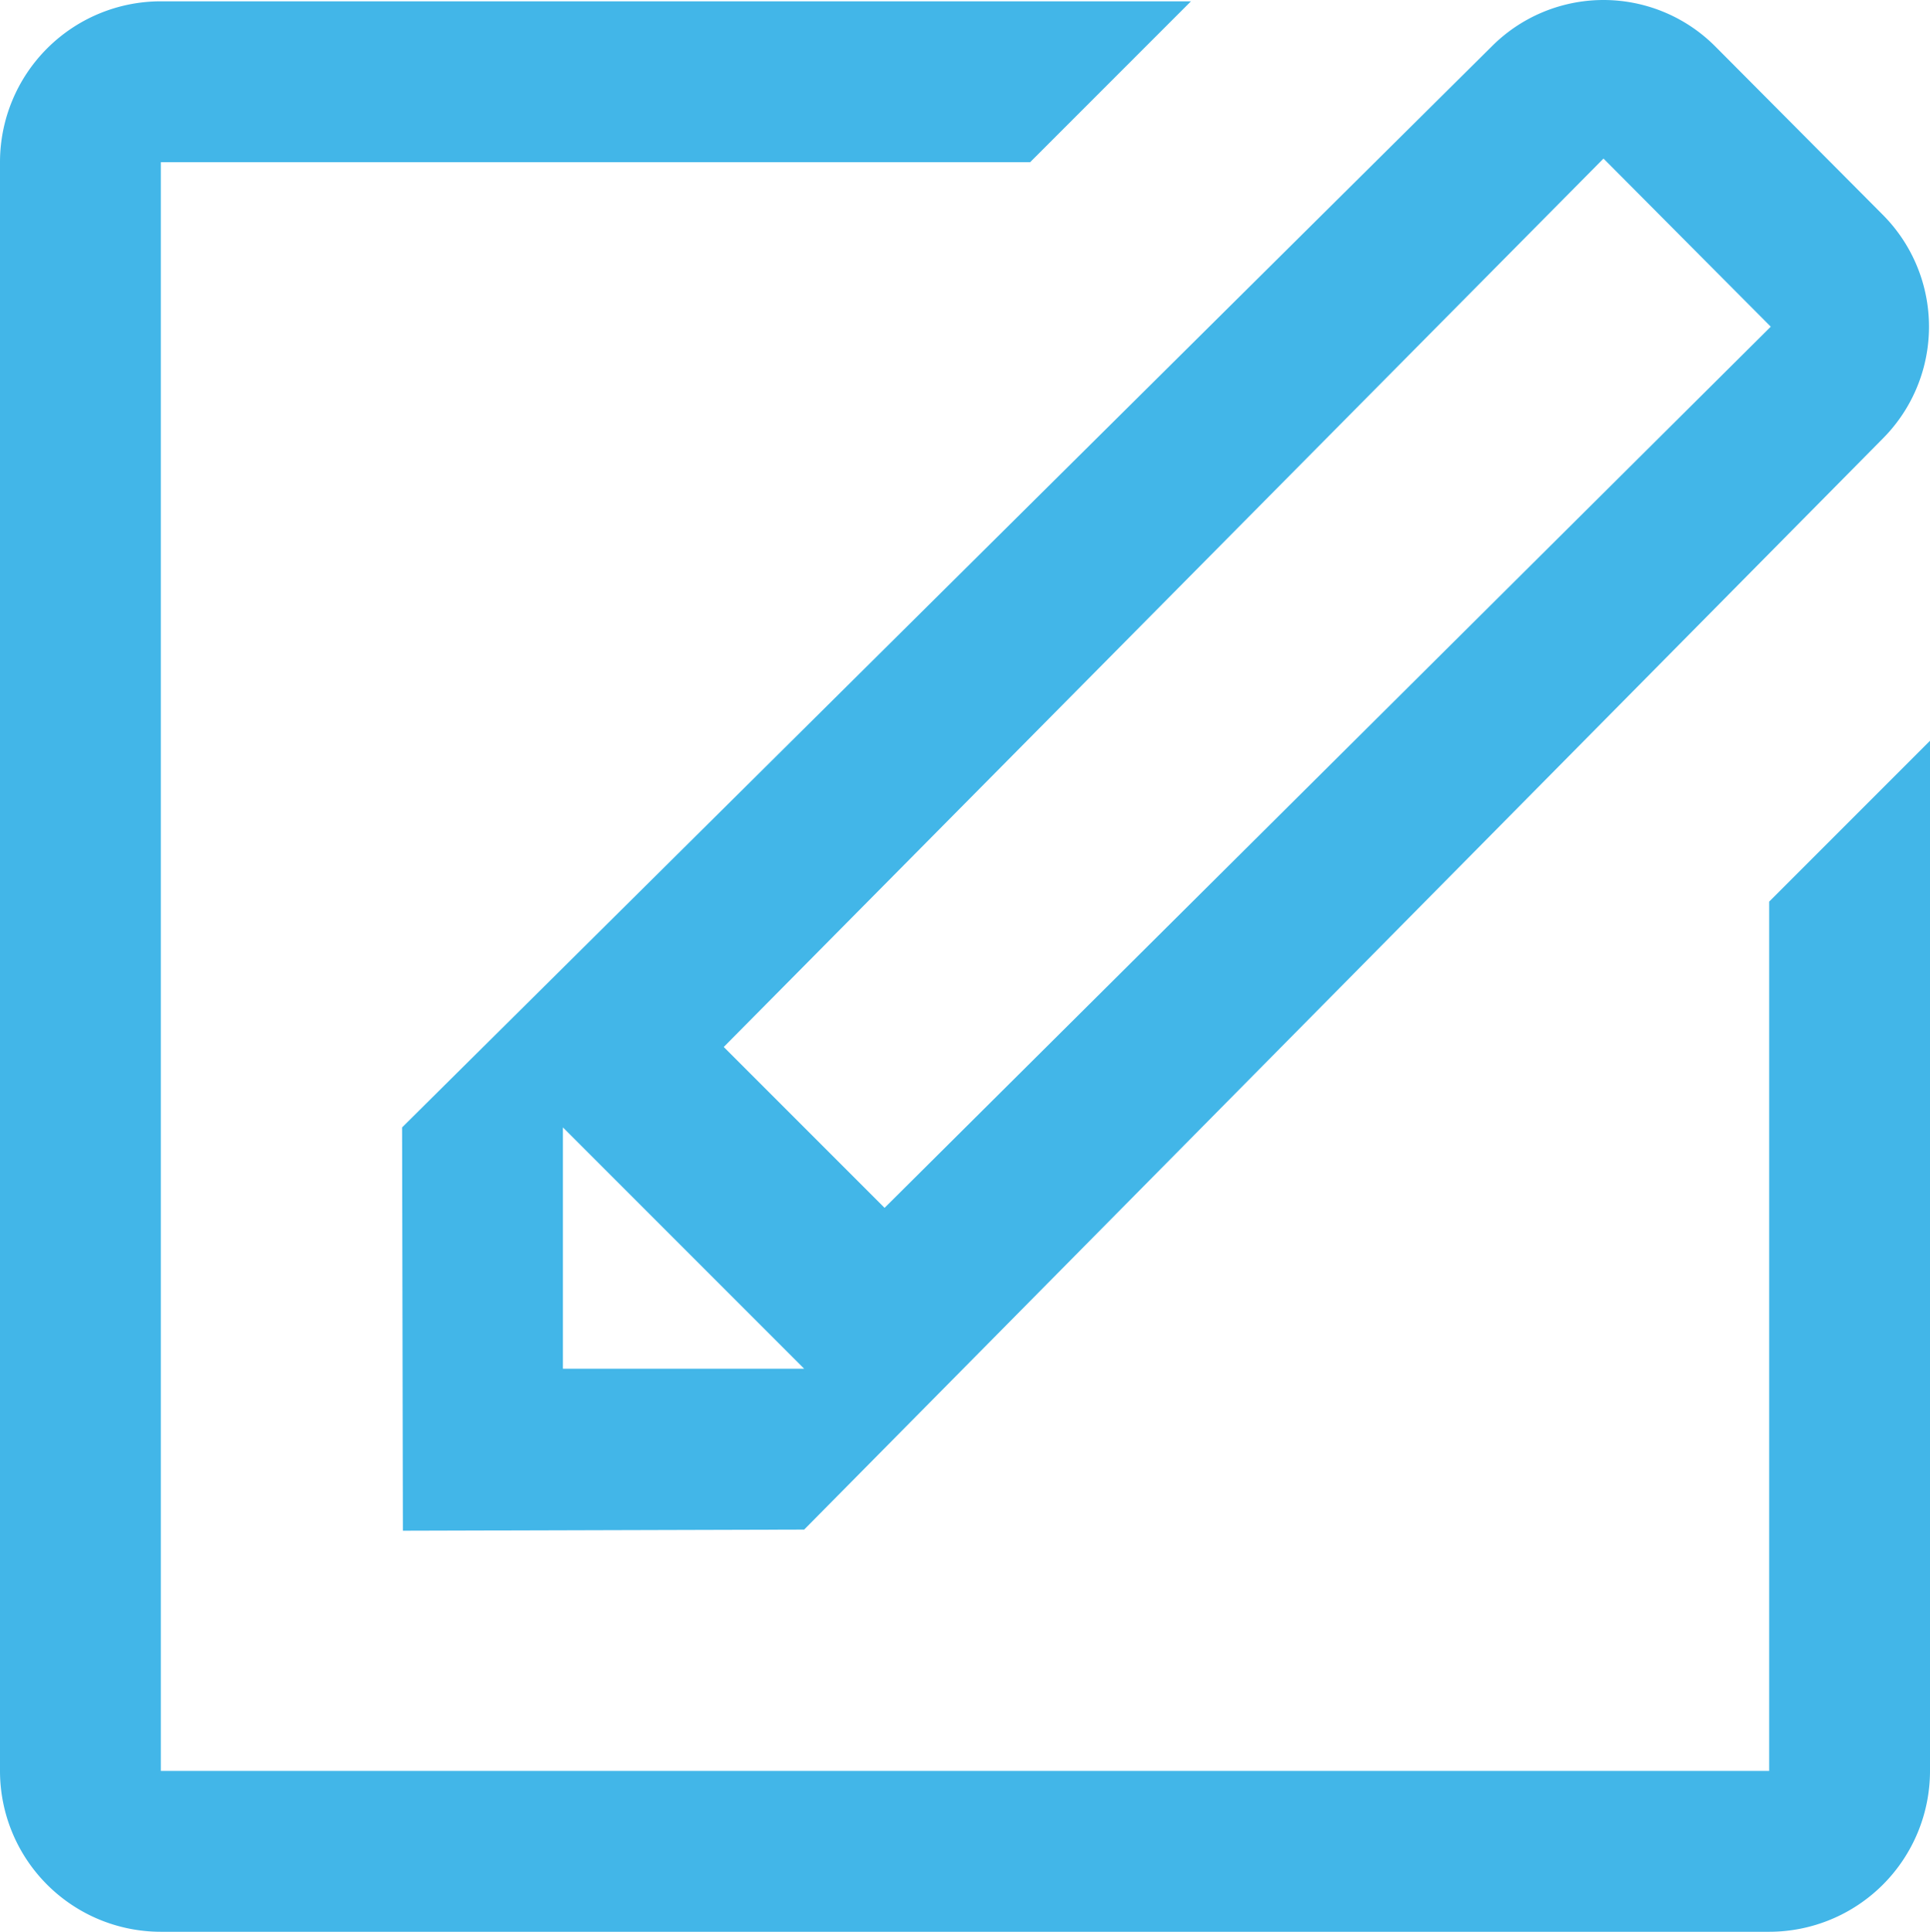
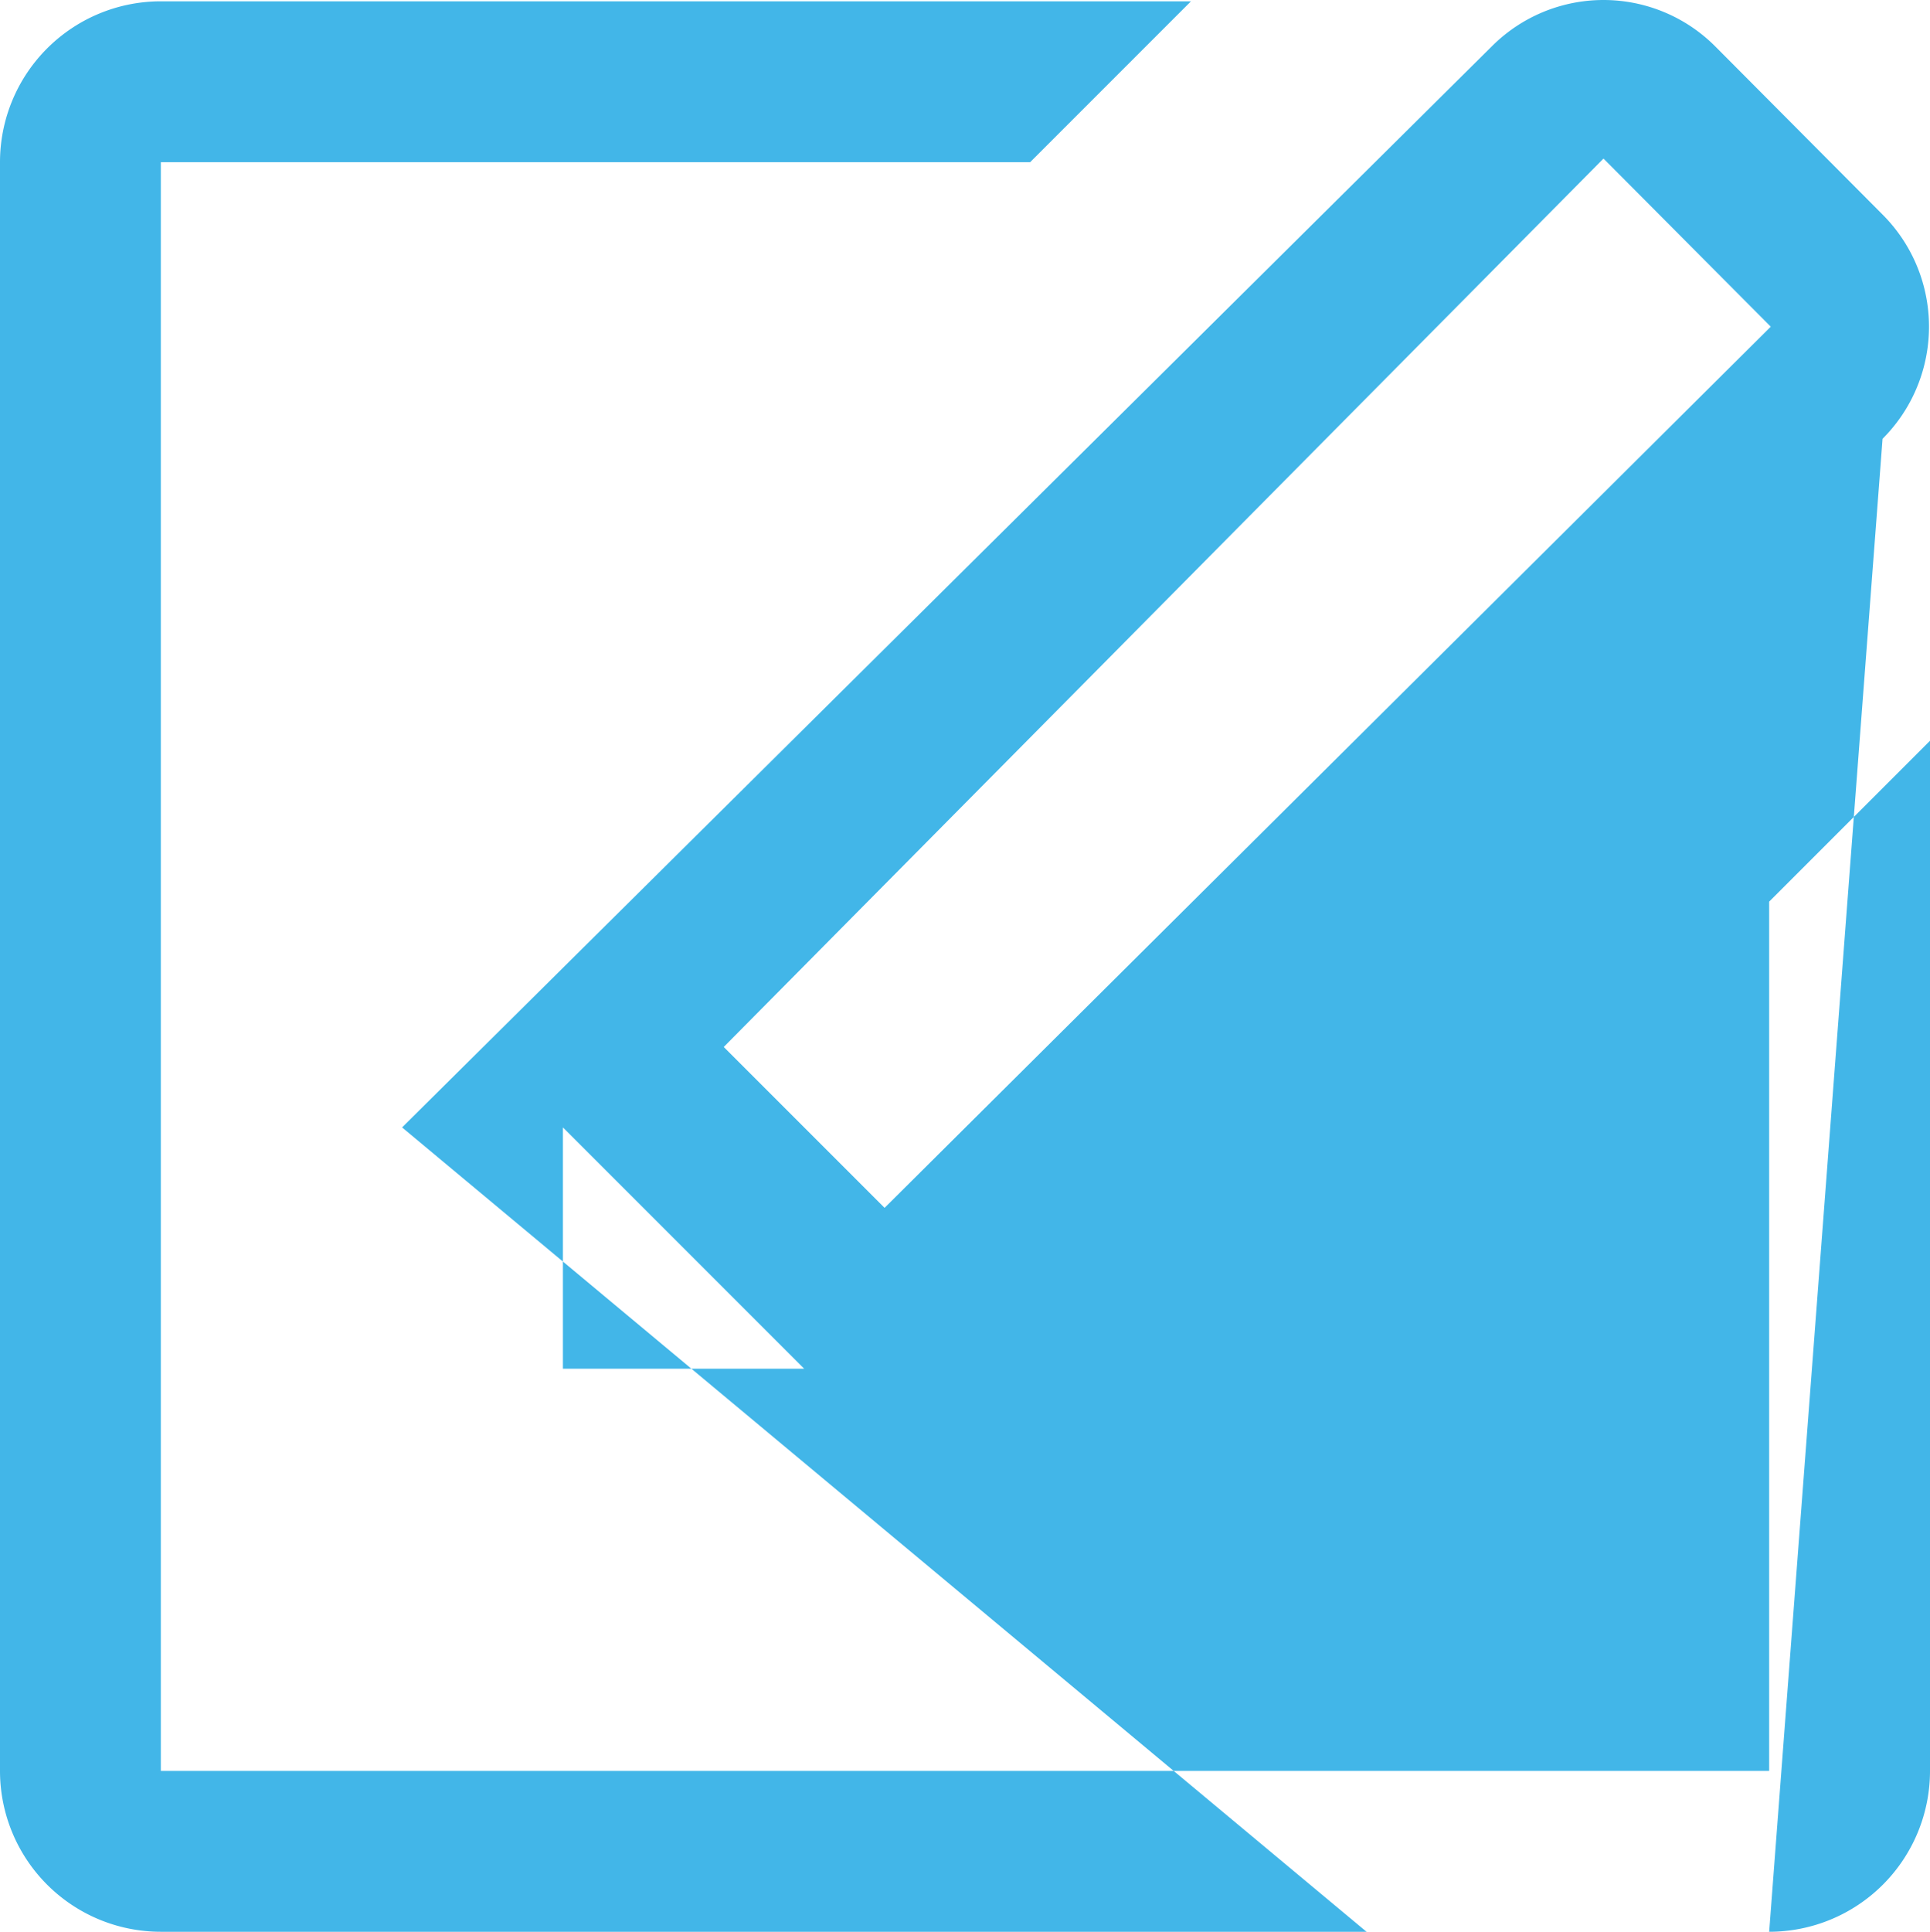
<svg xmlns="http://www.w3.org/2000/svg" width="1200" height="1200.818" viewBox="0 0 1200 1200.818">
-   <path id="noun-write-2523024" d="M1100,1200H100A100,100,0,0,1,0,1100V100A100,100,0,0,1,100,0H740.5l-100,100H100V1100H1100V559.65l100-100V1100a100,100,0,0,1-100,100ZM500,950l-249.5.7L250,700,927.5,28.049a98.1,98.1,0,0,1,139,0l104,104.5a98.548,98.548,0,0,1,0,139.4ZM350,850H500L350,700ZM997,97.75,450,650,550,750l551-547.75Z" transform="translate(0 0.818)" fill="#42b6e8" fill-rule="evenodd" />
+   <path id="noun-write-2523024" d="M1100,1200H100A100,100,0,0,1,0,1100V100A100,100,0,0,1,100,0H740.5l-100,100H100V1100H1100V559.65l100-100V1100a100,100,0,0,1-100,100Zl-249.5.7L250,700,927.5,28.049a98.1,98.1,0,0,1,139,0l104,104.5a98.548,98.548,0,0,1,0,139.4ZM350,850H500L350,700ZM997,97.75,450,650,550,750l551-547.75Z" transform="translate(0 0.818)" fill="#42b6e8" fill-rule="evenodd" />
</svg>